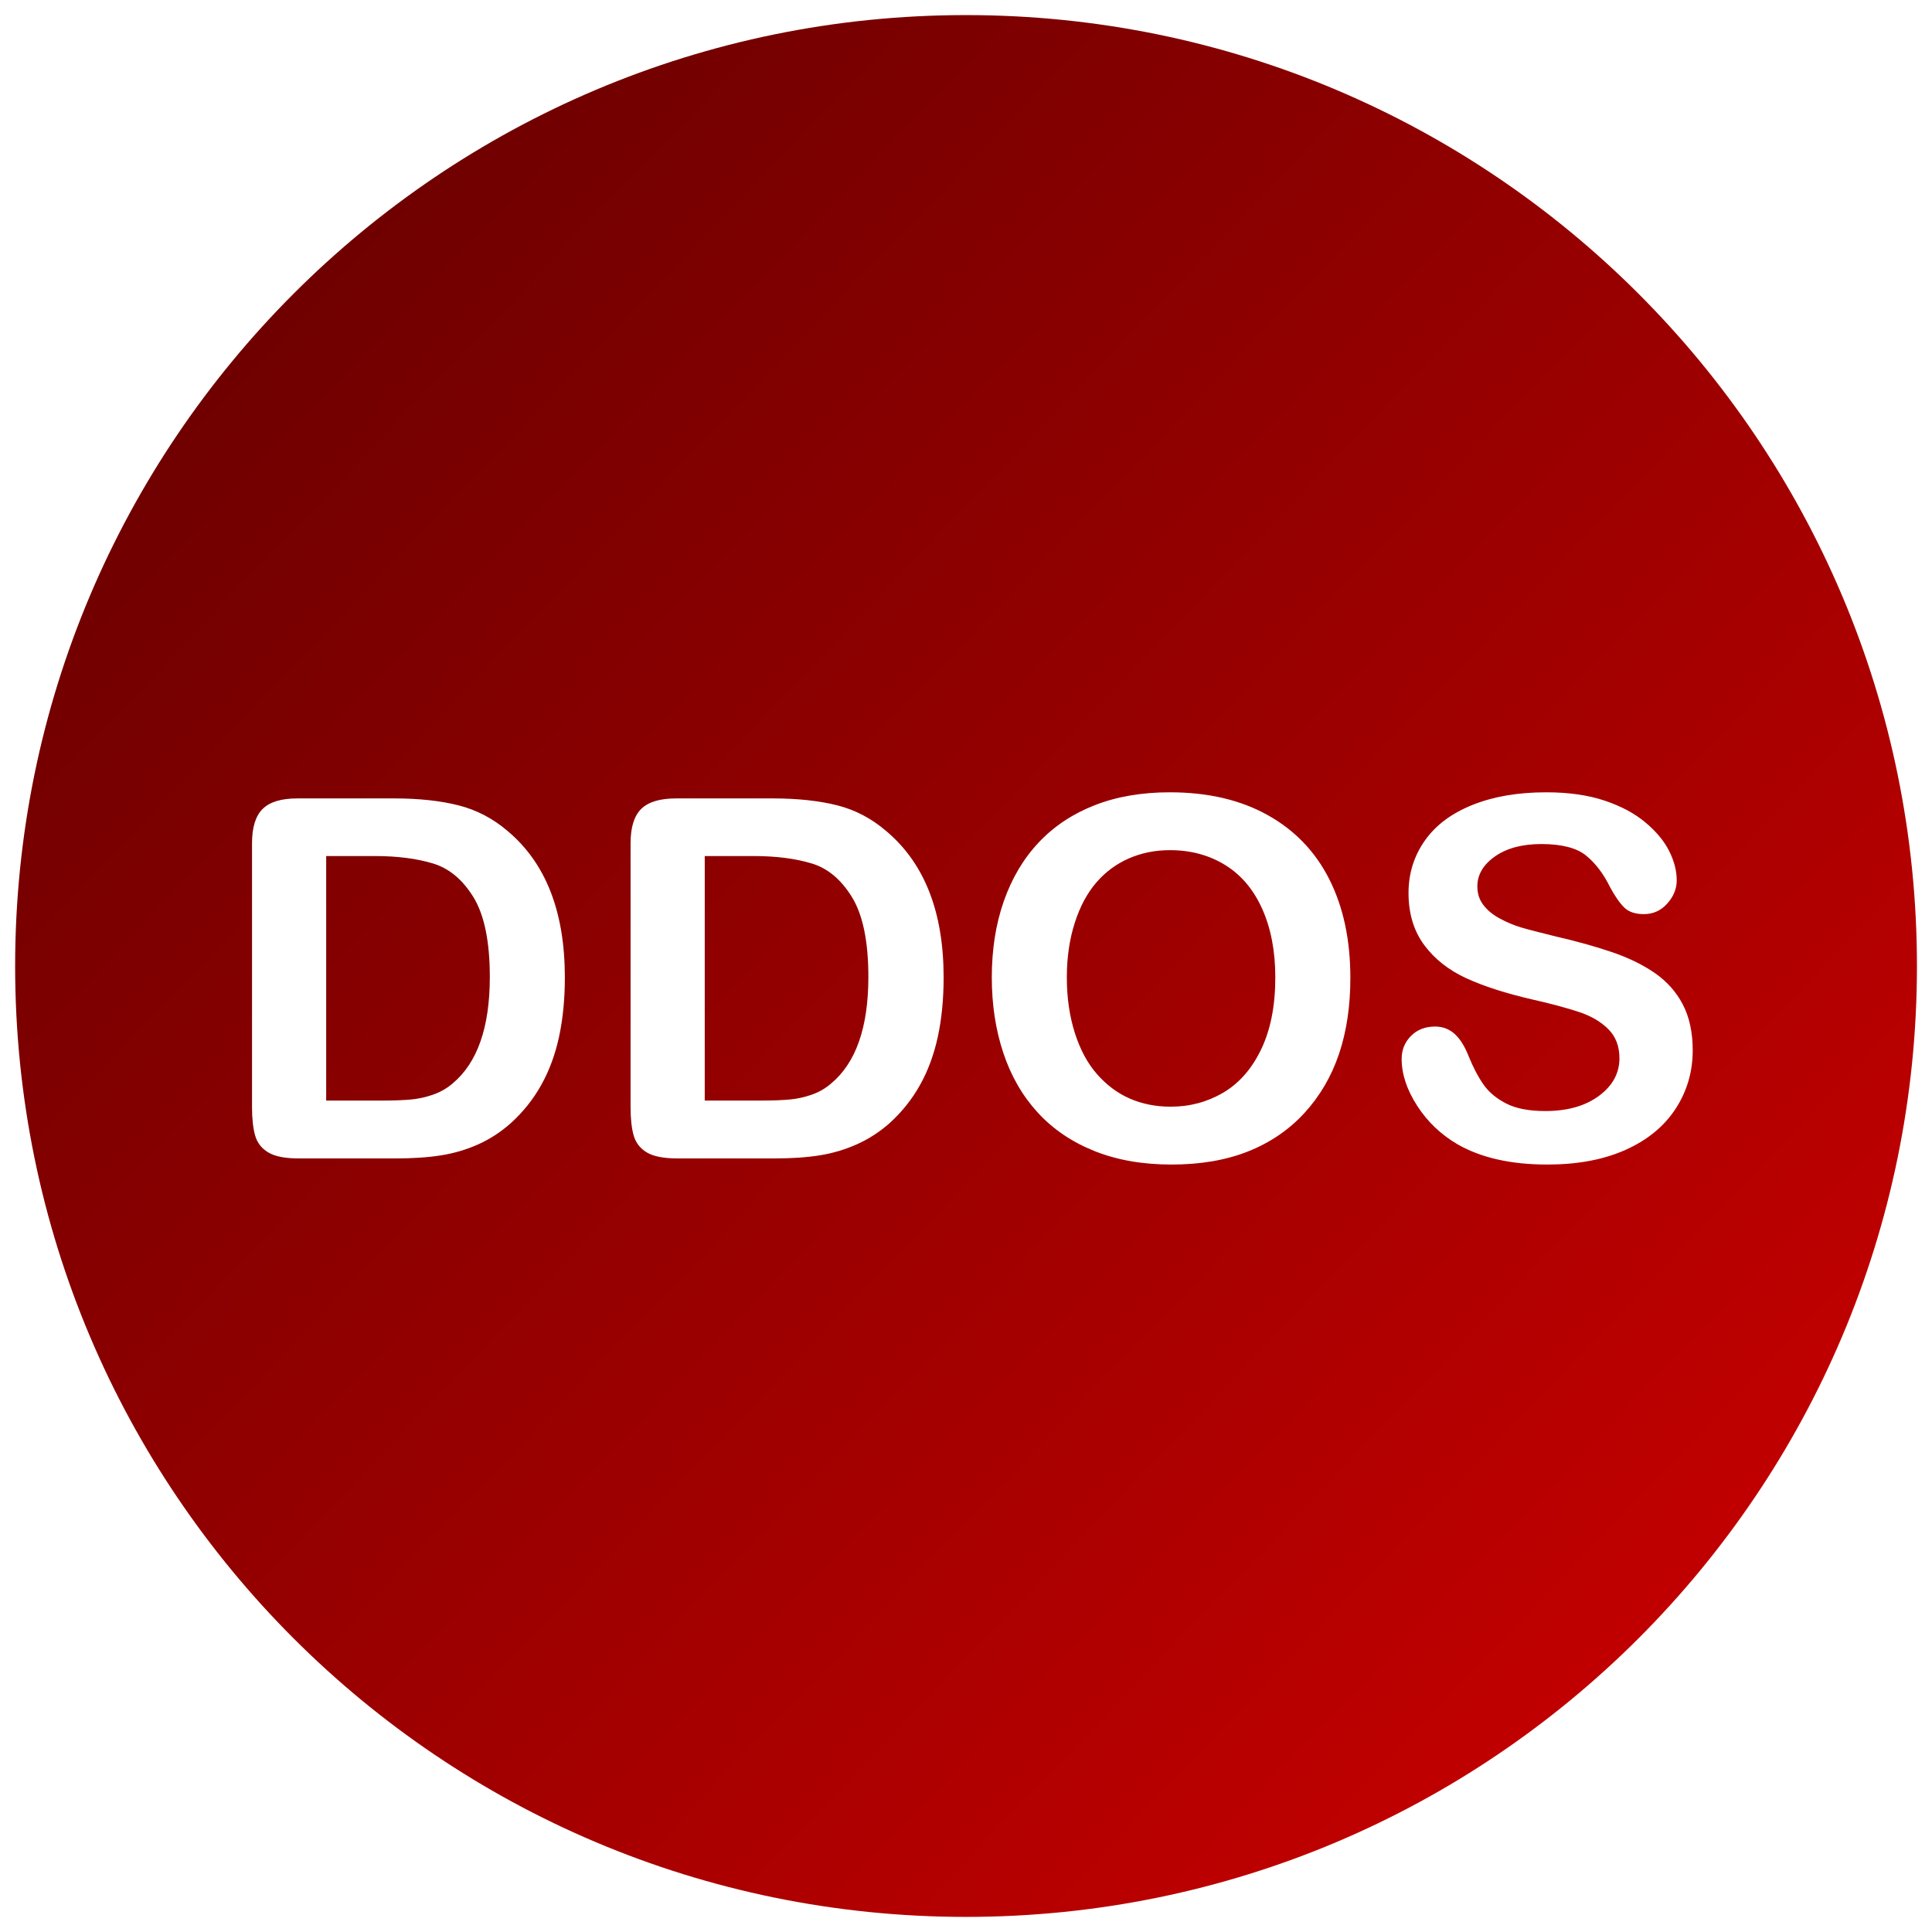
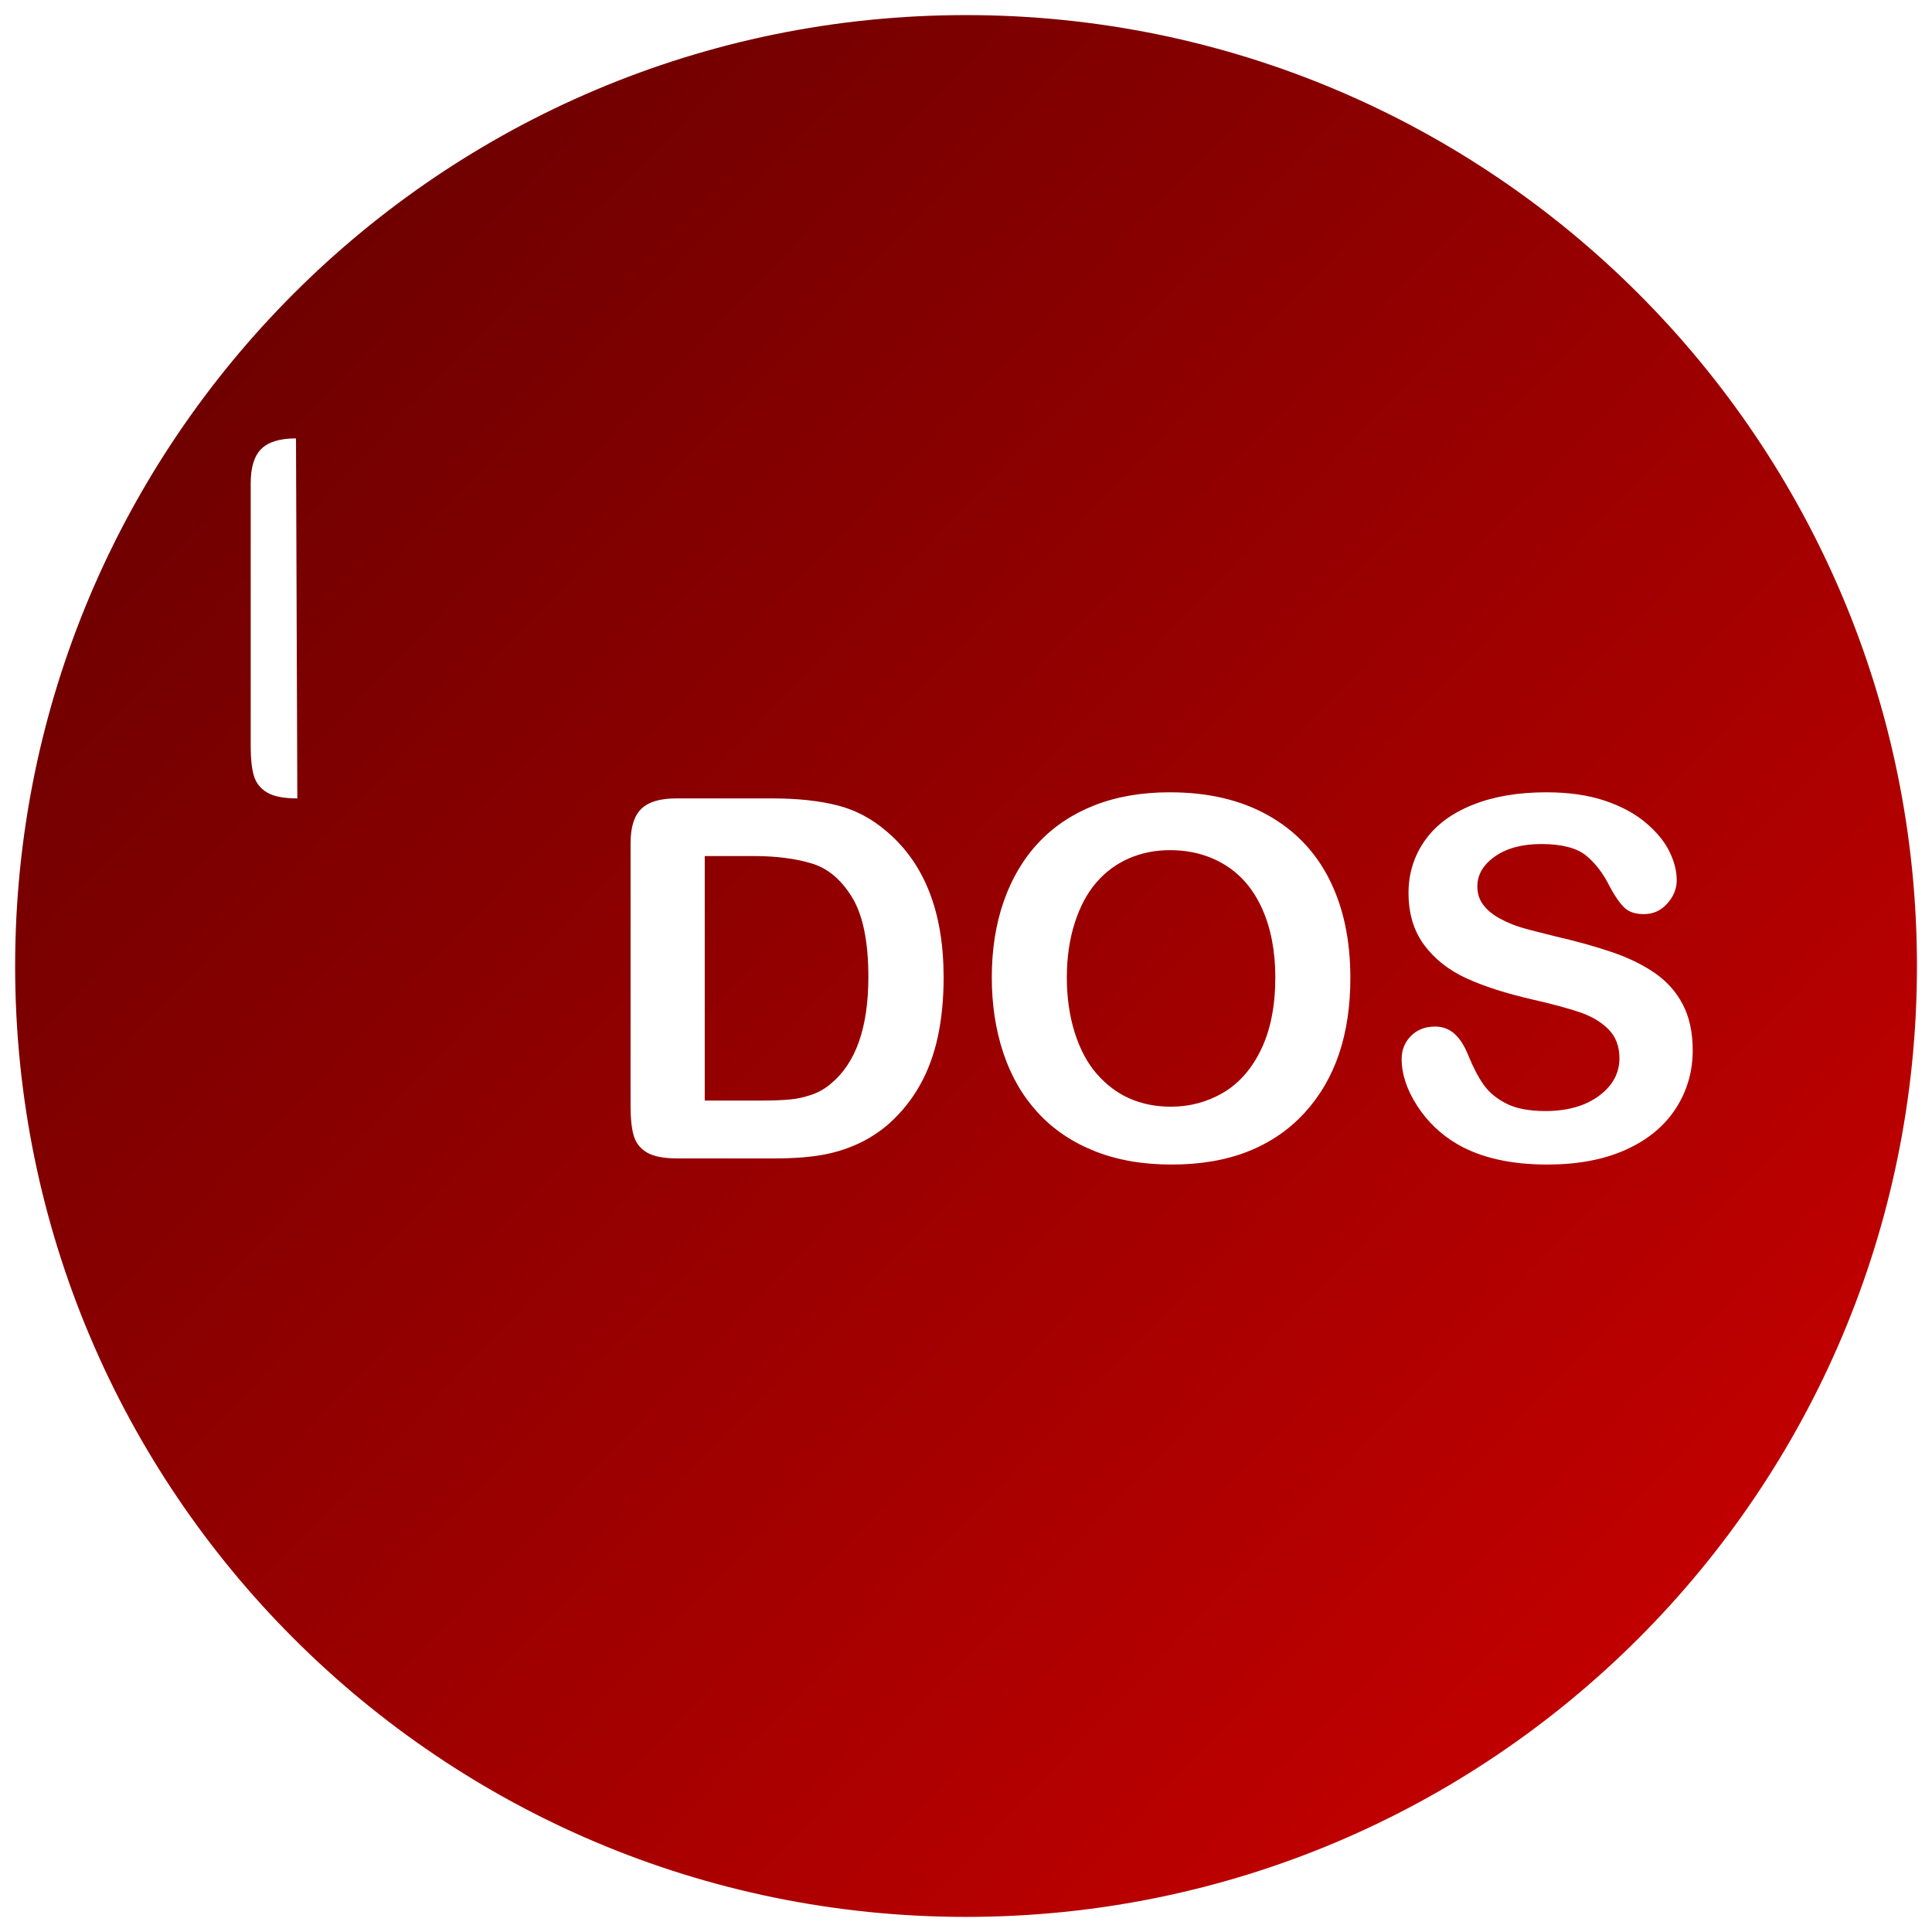
<svg xmlns="http://www.w3.org/2000/svg" version="1.1" viewBox="0 0 512 512">
  <defs>
    <linearGradient id="linearGradient3009" y2="681.49" gradientUnits="userSpaceOnUse" x2="474.86" gradientTransform="matrix(1.883,0,0,1.851,2560.962,-549.102)" y1="499.15" x1="281.14">
      <stop stop-color="#700000" offset="0" />
      <stop stop-color="#c00000" offset="1" />
    </linearGradient>
  </defs>
  <g transform="translate(-3002.789,-302.962)">
-     <path fill="url(#linearGradient3009)" d="m3258.8,306.96c-139.18,0-252,112.84-252,252.03,0,139.18,112.82,251.97,252,251.97s252-112.79,252-251.97-112.82-252.03-252-252.03zm54.013,205.97c10.061,0,18.673,2.003,25.888,6.017,7.215,4.014,12.709,9.727,16.416,17.126,3.707,7.399,5.53,16.056,5.531,26.036-0,7.377-0.971,14.103-3.001,20.135-2.03,6.032-5.119,11.253-9.179,15.679-4.06,4.426-9.032,7.84-14.945,10.183-5.913,2.343-12.665,3.471-20.299,3.471-7.59,0-14.415-1.179-20.416-3.587-6.001-2.408-10.988-5.8-15.004-10.183-4.016-4.383-7.068-9.633-9.12-15.795-2.052-6.162-3.059-12.859-3.059-20.019,0-7.333,1.037-14.074,3.177-20.192,2.14-6.118,5.237-11.326,9.296-15.622,4.06-4.296,9.002-7.558,14.827-9.836,5.825-2.278,12.473-3.413,19.887-3.414zm99.729,0c5.957,0,11.128,0.745,15.474,2.199,4.346,1.454,7.958,3.378,10.826,5.786,2.868,2.408,4.972,4.933,6.296,7.579,1.324,2.647,2,5.236,2,7.753-0,2.3-0.875,4.347-2.53,6.191-1.655,1.844-3.707,2.777-6.178,2.777-2.251,0-3.95-0.571-5.119-1.678-1.17-1.107-2.457-2.922-3.825-5.439-1.765-3.602-3.883-6.372-6.354-8.389-2.471-2.018-6.413-3.066-11.885-3.067-5.075,0-9.186,1.107-12.297,3.298-3.111,2.191-4.648,4.846-4.648,7.926-0,1.909,0.529,3.529,1.589,4.918,1.059,1.389,2.501,2.589,4.354,3.587,1.853,0.998,3.751,1.808,5.648,2.372,1.897,0.564,4.986,1.345,9.355,2.43,5.472,1.258,10.451,2.647,14.886,4.166,4.435,1.519,8.186,3.385,11.297,5.554,3.111,2.17,5.553,4.896,7.296,8.216,1.743,3.32,2.648,7.391,2.648,12.208-0,5.771-1.567,10.964-4.589,15.564-3.023,4.6-7.414,8.216-13.238,10.819-5.825,2.604-12.724,3.877-20.711,3.877-9.576,0-17.489-1.765-23.711-5.323-4.413-2.56-8.009-5.967-10.767-10.241-2.758-4.274-4.119-8.404-4.119-12.439,0-2.343,0.816-4.404,2.471-6.075,1.655-1.671,3.795-2.488,6.354-2.488,2.074,0,3.802,0.665,5.237,1.967,1.434,1.302,2.633,3.226,3.648,5.786,1.236,3.038,2.567,5.598,4.001,7.637,1.434,2.039,3.457,3.71,6.06,5.034,2.603,1.323,6.06,1.967,10.296,1.967,5.825,0,10.539-1.323,14.18-3.992,3.64-2.669,5.472-6.017,5.472-10.009-0-3.168-0.978-5.721-2.942-7.695-1.964-1.974-4.538-3.471-7.649-4.513-3.111-1.041-7.266-2.184-12.474-3.356-6.972-1.605-12.775-3.464-17.475-5.612-4.7-2.148-8.421-5.084-11.179-8.794-2.758-3.71-4.177-8.317-4.177-13.828,0-5.25,1.5-9.923,4.413-14.002,2.913-4.079,7.134-7.181,12.65-9.373,5.516-2.191,11.959-3.298,19.416-3.298zm-330.96,1.62,25.653,0c6.663,0,12.356,0.637,17.122,1.851,4.766,1.215,9.12,3.486,13.003,6.827,10.105,8.505,15.121,21.407,15.121,38.765-0,5.728-0.515,10.95-1.53,15.679-1.015,4.73-2.589,8.99-4.707,12.787-2.118,3.797-4.81,7.189-8.12,10.183-2.604,2.3-5.442,4.166-8.531,5.554-3.089,1.389-6.391,2.387-9.944,2.951-3.552,0.564-7.605,0.81-12.062,0.81h-25.594c-3.574,0-6.251-0.499-8.061-1.562-1.809-1.063-2.979-2.582-3.53-4.513s-0.824-4.441-0.824-7.521v-69.95c0-4.166,0.927-7.218,2.824-9.084,1.897-1.866,4.942-2.777,9.179-2.777zm100.38,0,25.594,0c6.663,0,12.415,0.637,17.18,1.851,4.766,1.215,9.061,3.486,12.944,6.827,10.105,8.505,15.18,21.407,15.18,38.765-0,5.728-0.515,10.95-1.53,15.679-1.015,4.73-2.589,8.99-4.707,12.787-2.118,3.797-4.81,7.189-8.12,10.183-2.604,2.3-5.501,4.166-8.59,5.554-3.089,1.389-6.391,2.387-9.944,2.951-3.552,0.564-7.546,0.81-12.003,0.81h-25.594c-3.574,0-6.31-0.499-8.12-1.562-1.809-1.063-2.979-2.582-3.53-4.513s-0.824-4.441-0.824-7.521v-69.95c0-4.166,0.927-7.218,2.824-9.084,1.897-1.866,5.001-2.777,9.237-2.777zm130.85,13.712c-3.928,0-7.553,0.745-10.885,2.199-3.332,1.454-6.185,3.587-8.59,6.364-2.405,2.777-4.317,6.328-5.707,10.646-1.39,4.318-2.118,9.142-2.118,14.522,0,5.424,0.728,10.313,2.118,14.696,1.39,4.383,3.346,8.05,5.884,10.935,2.537,2.886,5.42,5.048,8.708,6.48,3.287,1.432,6.899,2.141,10.826,2.141,5.03,0,9.671-1.23,13.886-3.703,4.214-2.473,7.568-6.292,10.061-11.456,2.493-5.164,3.765-11.543,3.766-19.093-0-6.986-1.177-13.047-3.471-18.167-2.295-5.12-5.567-9.004-9.826-11.629-4.258-2.625-9.135-3.934-14.65-3.934zm-223.58,1.562,0,64.801,14.886,0c3.265,0,5.795-0.116,7.649-0.289,1.853-0.173,3.78-0.579,5.766-1.273,1.986-0.694,3.721-1.692,5.178-2.951,6.575-5.468,9.884-14.869,9.885-28.235-0-9.416-1.464-16.489-4.354-21.176-2.89-4.686-6.472-7.63-10.708-8.91-4.236-1.28-9.355-1.967-15.357-1.967h-12.944zm100.32,0,0,64.801,14.886,0c3.265,0,5.854-0.116,7.708-0.289,1.853-0.173,3.78-0.579,5.766-1.273,1.986-0.694,3.663-1.692,5.119-2.951,6.575-5.468,9.885-14.869,9.885-28.235-0-9.416-1.464-16.489-4.354-21.176-2.89-4.686-6.413-7.63-10.65-8.91-4.236-1.28-9.355-1.967-15.356-1.967h-13.003z" />
+     <path fill="url(#linearGradient3009)" d="m3258.8,306.96c-139.18,0-252,112.84-252,252.03,0,139.18,112.82,251.97,252,251.97s252-112.79,252-251.97-112.82-252.03-252-252.03zm54.013,205.97c10.061,0,18.673,2.003,25.888,6.017,7.215,4.014,12.709,9.727,16.416,17.126,3.707,7.399,5.53,16.056,5.531,26.036-0,7.377-0.971,14.103-3.001,20.135-2.03,6.032-5.119,11.253-9.179,15.679-4.06,4.426-9.032,7.84-14.945,10.183-5.913,2.343-12.665,3.471-20.299,3.471-7.59,0-14.415-1.179-20.416-3.587-6.001-2.408-10.988-5.8-15.004-10.183-4.016-4.383-7.068-9.633-9.12-15.795-2.052-6.162-3.059-12.859-3.059-20.019,0-7.333,1.037-14.074,3.177-20.192,2.14-6.118,5.237-11.326,9.296-15.622,4.06-4.296,9.002-7.558,14.827-9.836,5.825-2.278,12.473-3.413,19.887-3.414zm99.729,0c5.957,0,11.128,0.745,15.474,2.199,4.346,1.454,7.958,3.378,10.826,5.786,2.868,2.408,4.972,4.933,6.296,7.579,1.324,2.647,2,5.236,2,7.753-0,2.3-0.875,4.347-2.53,6.191-1.655,1.844-3.707,2.777-6.178,2.777-2.251,0-3.95-0.571-5.119-1.678-1.17-1.107-2.457-2.922-3.825-5.439-1.765-3.602-3.883-6.372-6.354-8.389-2.471-2.018-6.413-3.066-11.885-3.067-5.075,0-9.186,1.107-12.297,3.298-3.111,2.191-4.648,4.846-4.648,7.926-0,1.909,0.529,3.529,1.589,4.918,1.059,1.389,2.501,2.589,4.354,3.587,1.853,0.998,3.751,1.808,5.648,2.372,1.897,0.564,4.986,1.345,9.355,2.43,5.472,1.258,10.451,2.647,14.886,4.166,4.435,1.519,8.186,3.385,11.297,5.554,3.111,2.17,5.553,4.896,7.296,8.216,1.743,3.32,2.648,7.391,2.648,12.208-0,5.771-1.567,10.964-4.589,15.564-3.023,4.6-7.414,8.216-13.238,10.819-5.825,2.604-12.724,3.877-20.711,3.877-9.576,0-17.489-1.765-23.711-5.323-4.413-2.56-8.009-5.967-10.767-10.241-2.758-4.274-4.119-8.404-4.119-12.439,0-2.343,0.816-4.404,2.471-6.075,1.655-1.671,3.795-2.488,6.354-2.488,2.074,0,3.802,0.665,5.237,1.967,1.434,1.302,2.633,3.226,3.648,5.786,1.236,3.038,2.567,5.598,4.001,7.637,1.434,2.039,3.457,3.71,6.06,5.034,2.603,1.323,6.06,1.967,10.296,1.967,5.825,0,10.539-1.323,14.18-3.992,3.64-2.669,5.472-6.017,5.472-10.009-0-3.168-0.978-5.721-2.942-7.695-1.964-1.974-4.538-3.471-7.649-4.513-3.111-1.041-7.266-2.184-12.474-3.356-6.972-1.605-12.775-3.464-17.475-5.612-4.7-2.148-8.421-5.084-11.179-8.794-2.758-3.71-4.177-8.317-4.177-13.828,0-5.25,1.5-9.923,4.413-14.002,2.913-4.079,7.134-7.181,12.65-9.373,5.516-2.191,11.959-3.298,19.416-3.298zm-330.96,1.62,25.653,0h-25.594c-3.574,0-6.251-0.499-8.061-1.562-1.809-1.063-2.979-2.582-3.53-4.513s-0.824-4.441-0.824-7.521v-69.95c0-4.166,0.927-7.218,2.824-9.084,1.897-1.866,4.942-2.777,9.179-2.777zm100.38,0,25.594,0c6.663,0,12.415,0.637,17.18,1.851,4.766,1.215,9.061,3.486,12.944,6.827,10.105,8.505,15.18,21.407,15.18,38.765-0,5.728-0.515,10.95-1.53,15.679-1.015,4.73-2.589,8.99-4.707,12.787-2.118,3.797-4.81,7.189-8.12,10.183-2.604,2.3-5.501,4.166-8.59,5.554-3.089,1.389-6.391,2.387-9.944,2.951-3.552,0.564-7.546,0.81-12.003,0.81h-25.594c-3.574,0-6.31-0.499-8.12-1.562-1.809-1.063-2.979-2.582-3.53-4.513s-0.824-4.441-0.824-7.521v-69.95c0-4.166,0.927-7.218,2.824-9.084,1.897-1.866,5.001-2.777,9.237-2.777zm130.85,13.712c-3.928,0-7.553,0.745-10.885,2.199-3.332,1.454-6.185,3.587-8.59,6.364-2.405,2.777-4.317,6.328-5.707,10.646-1.39,4.318-2.118,9.142-2.118,14.522,0,5.424,0.728,10.313,2.118,14.696,1.39,4.383,3.346,8.05,5.884,10.935,2.537,2.886,5.42,5.048,8.708,6.48,3.287,1.432,6.899,2.141,10.826,2.141,5.03,0,9.671-1.23,13.886-3.703,4.214-2.473,7.568-6.292,10.061-11.456,2.493-5.164,3.765-11.543,3.766-19.093-0-6.986-1.177-13.047-3.471-18.167-2.295-5.12-5.567-9.004-9.826-11.629-4.258-2.625-9.135-3.934-14.65-3.934zm-223.58,1.562,0,64.801,14.886,0c3.265,0,5.795-0.116,7.649-0.289,1.853-0.173,3.78-0.579,5.766-1.273,1.986-0.694,3.721-1.692,5.178-2.951,6.575-5.468,9.884-14.869,9.885-28.235-0-9.416-1.464-16.489-4.354-21.176-2.89-4.686-6.472-7.63-10.708-8.91-4.236-1.28-9.355-1.967-15.357-1.967h-12.944zm100.32,0,0,64.801,14.886,0c3.265,0,5.854-0.116,7.708-0.289,1.853-0.173,3.78-0.579,5.766-1.273,1.986-0.694,3.663-1.692,5.119-2.951,6.575-5.468,9.885-14.869,9.885-28.235-0-9.416-1.464-16.489-4.354-21.176-2.89-4.686-6.413-7.63-10.65-8.91-4.236-1.28-9.355-1.967-15.356-1.967h-13.003z" />
  </g>
</svg>